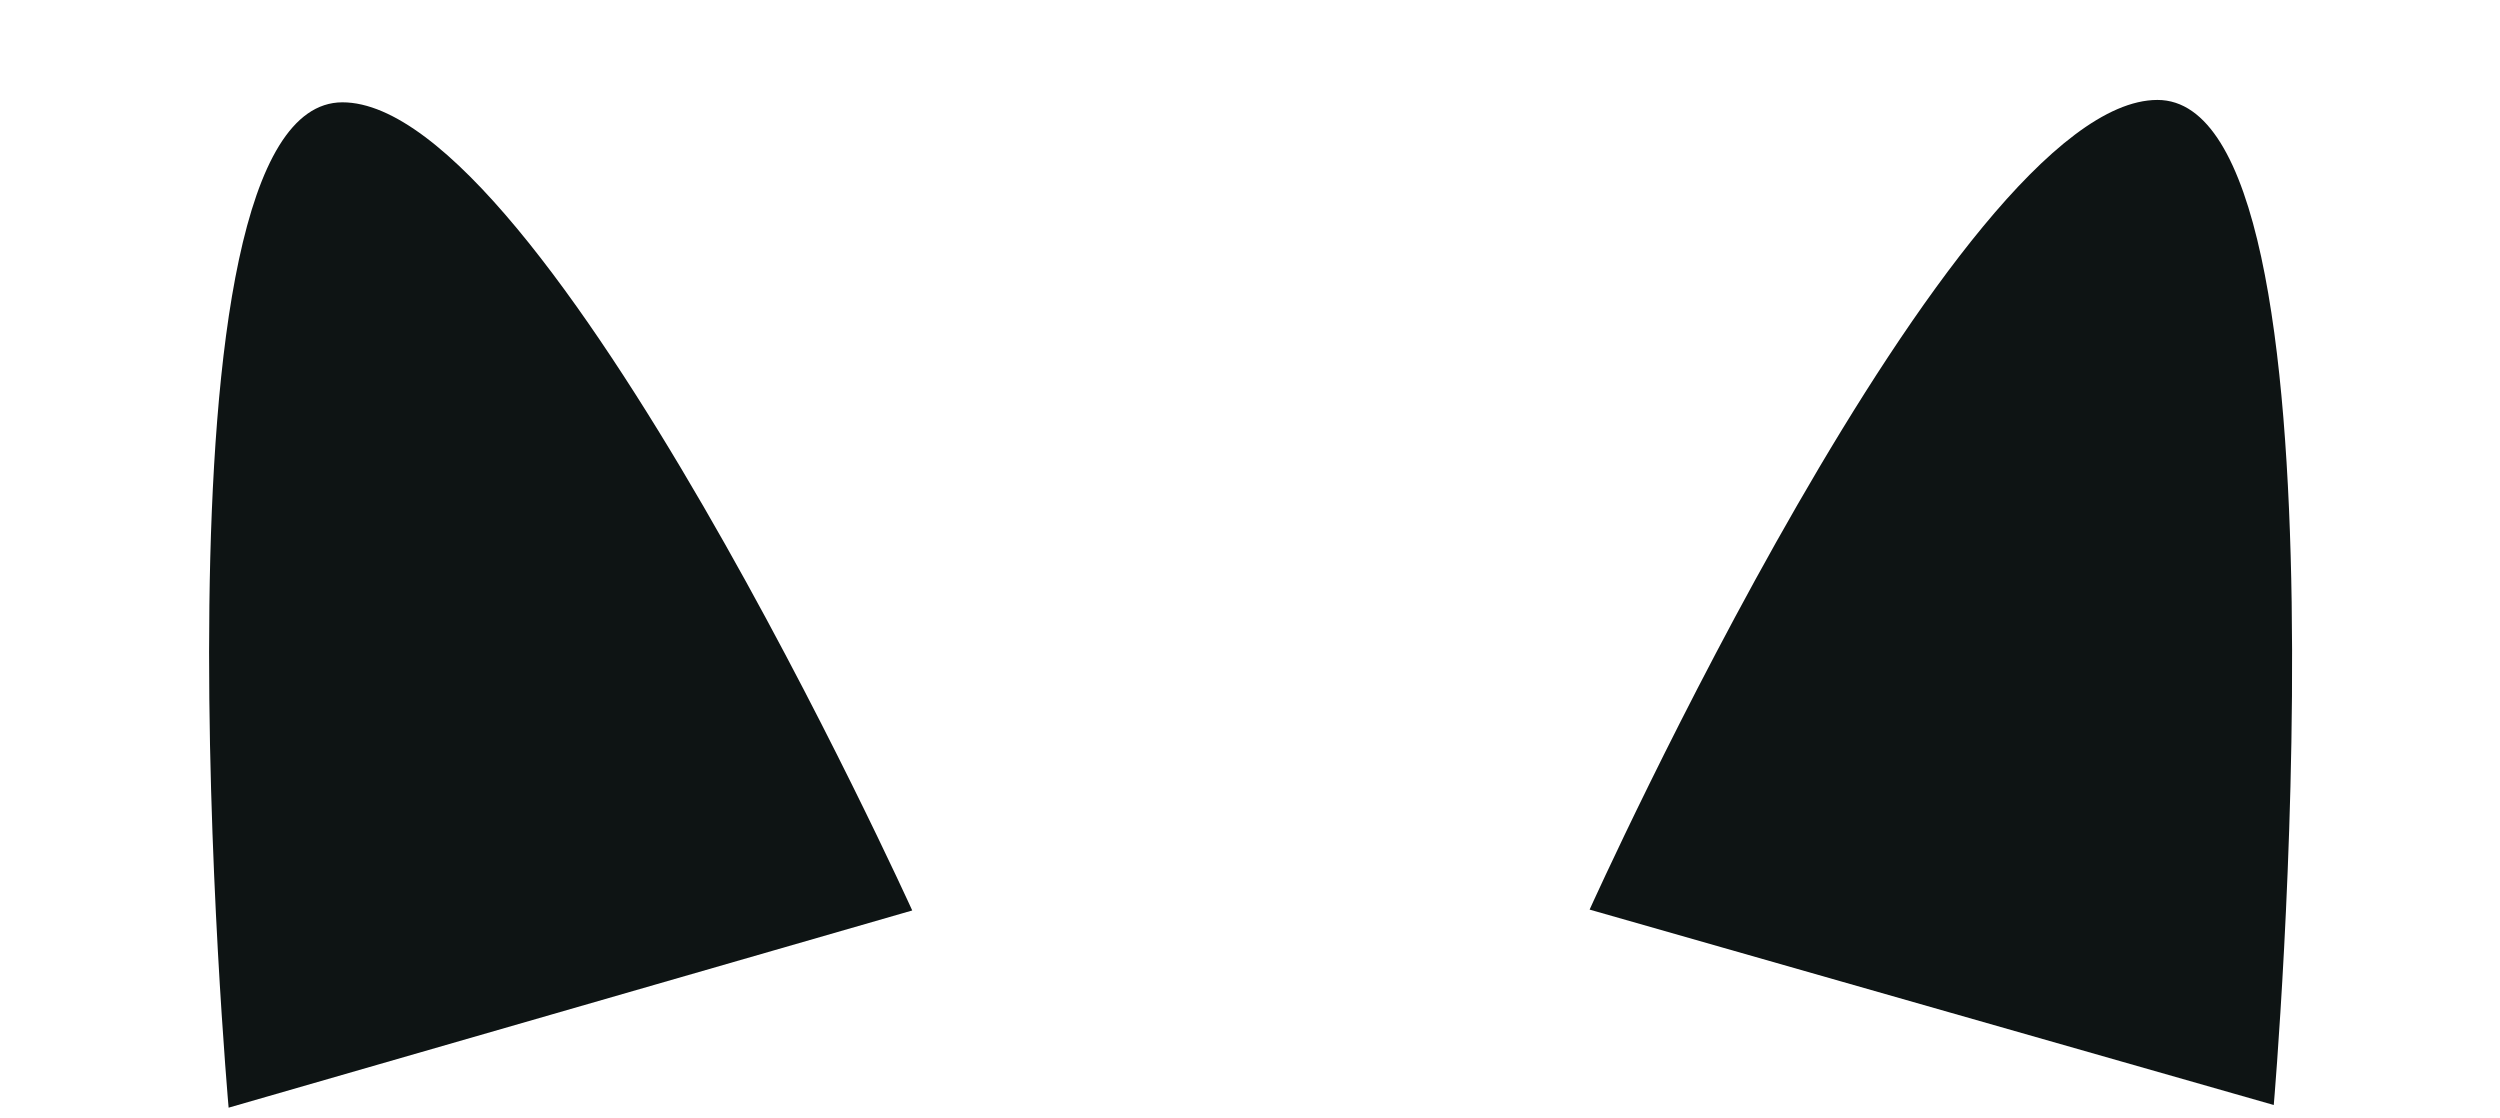
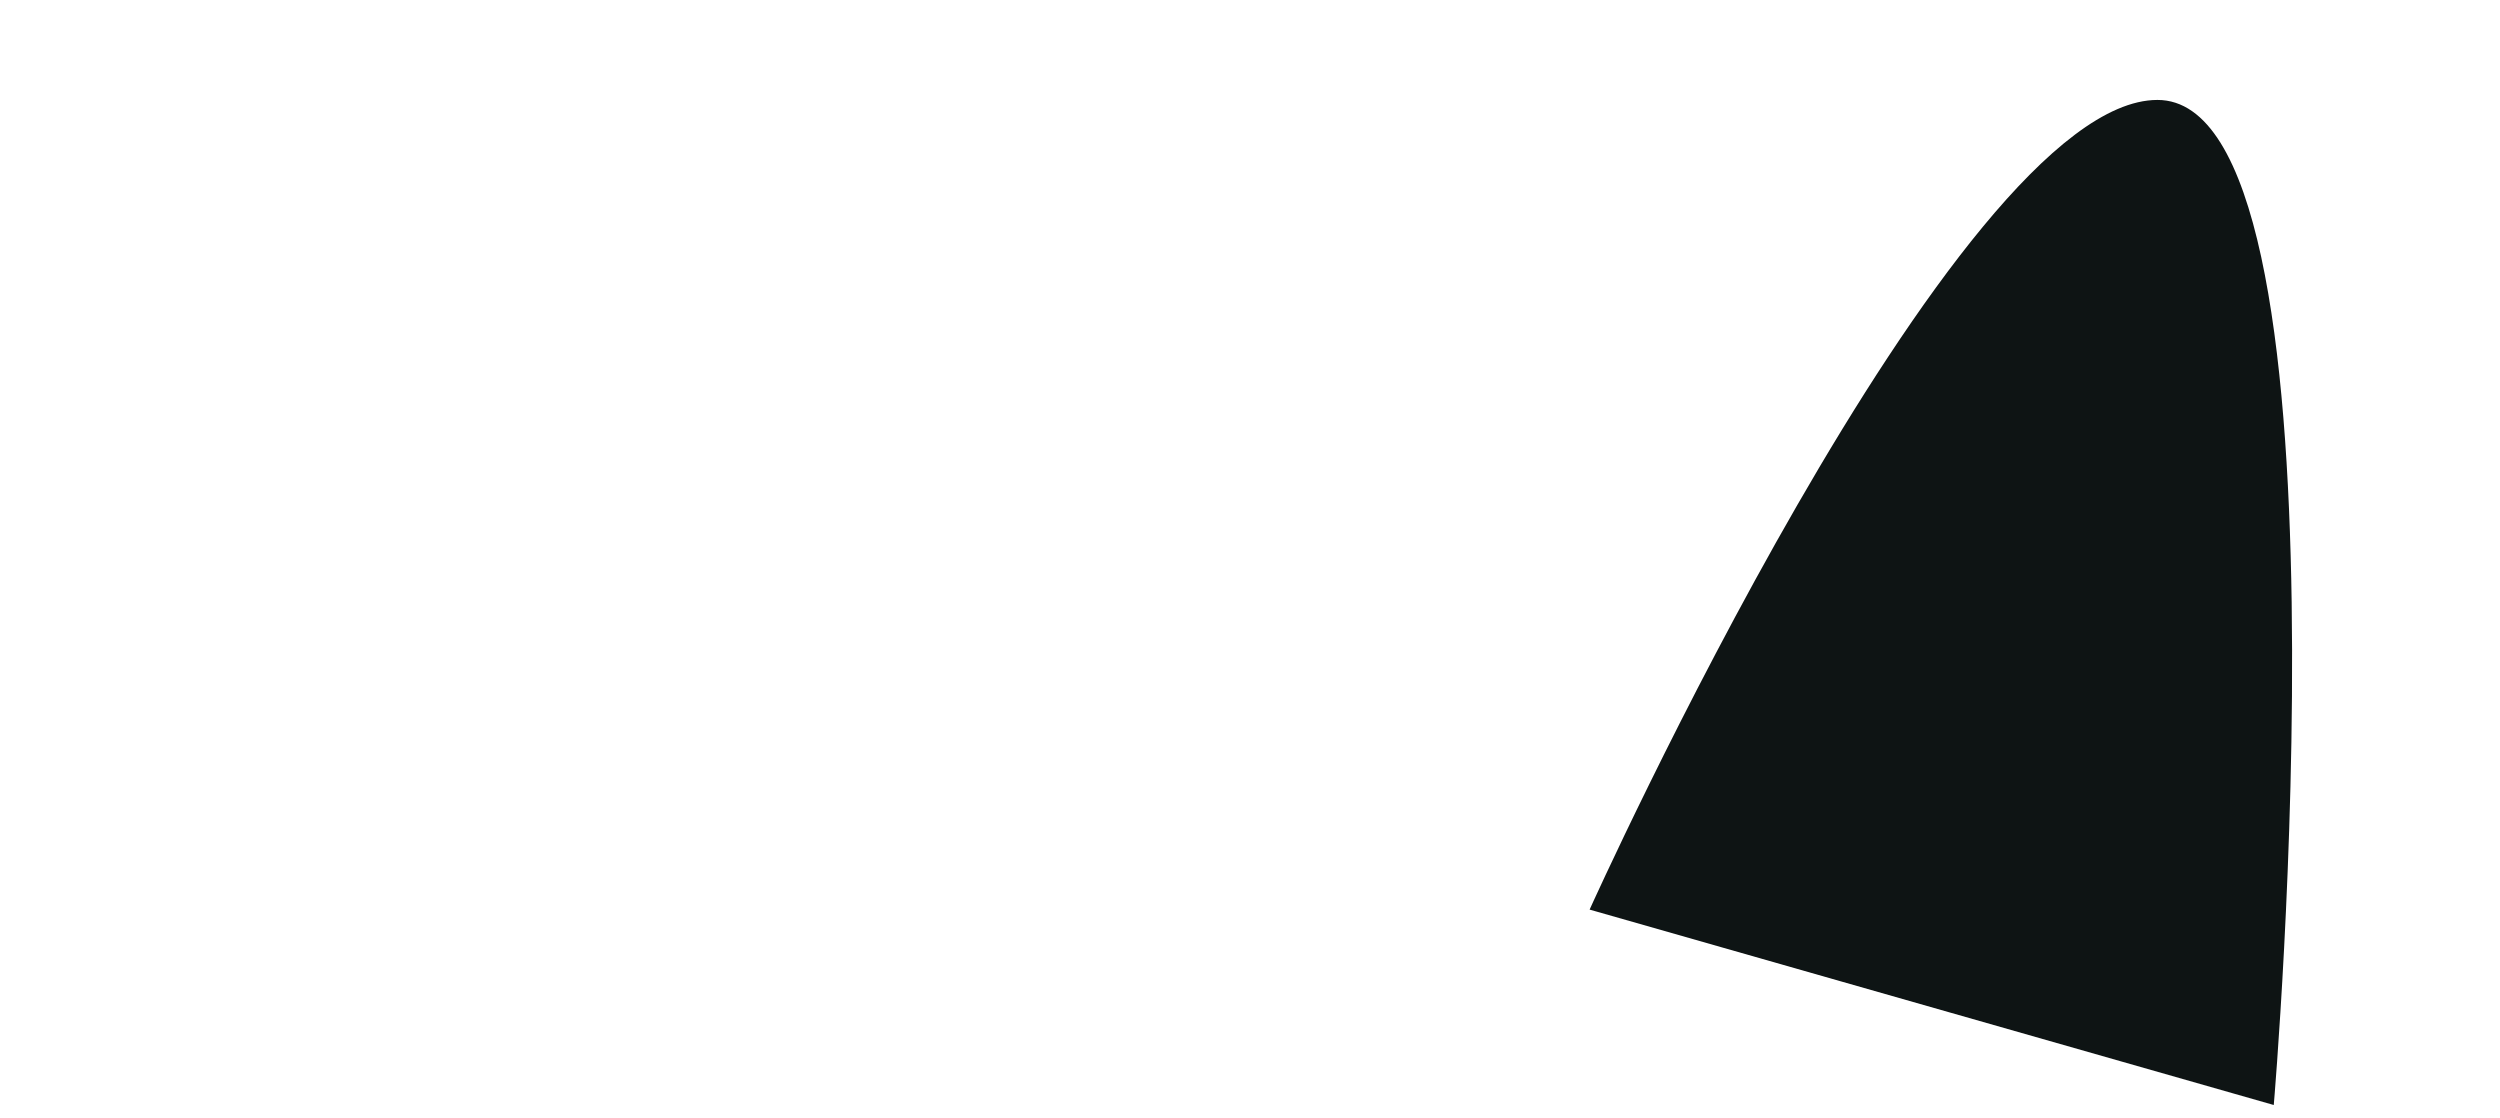
<svg xmlns="http://www.w3.org/2000/svg" width="85" height="38" viewBox="0 0 85 38" fill="none">
-   <path d="M7.773 37.661C7.773 37.661 4.74 3.487 11.64 3.479C18.541 3.47 31.016 30.956 31.016 30.956L7.773 37.661Z" fill="#0E1414" />
  <path d="M77.308 37.57C77.308 37.57 80.251 3.388 73.351 3.398C66.45 3.408 54.047 30.926 54.047 30.926L77.308 37.57Z" fill="#0E1414" />
</svg>